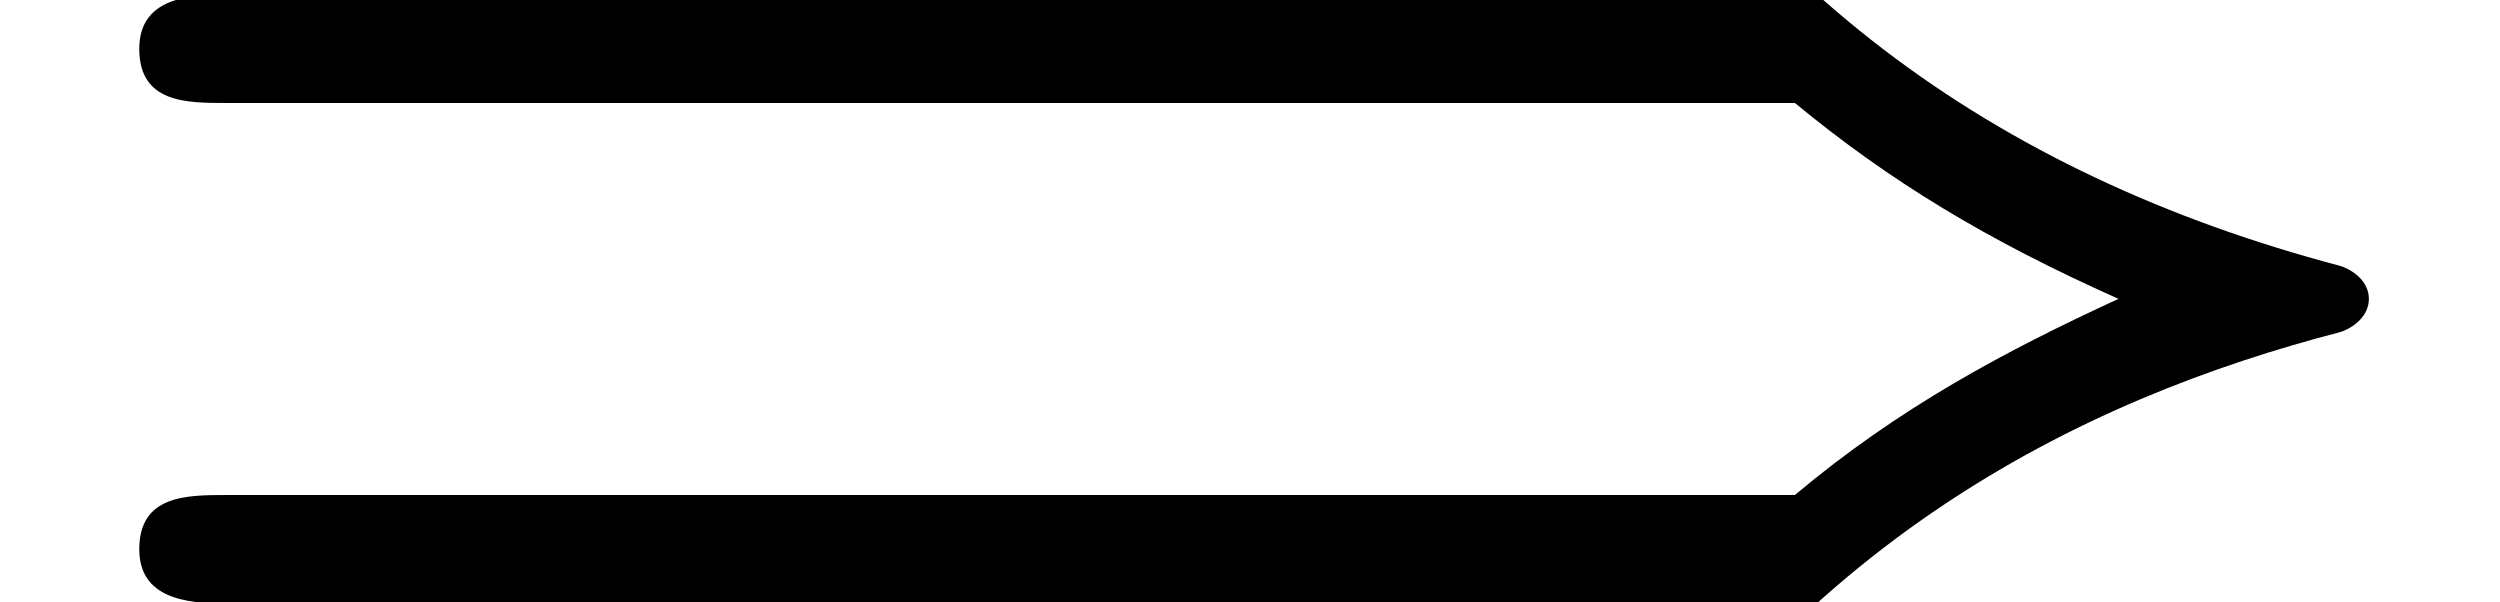
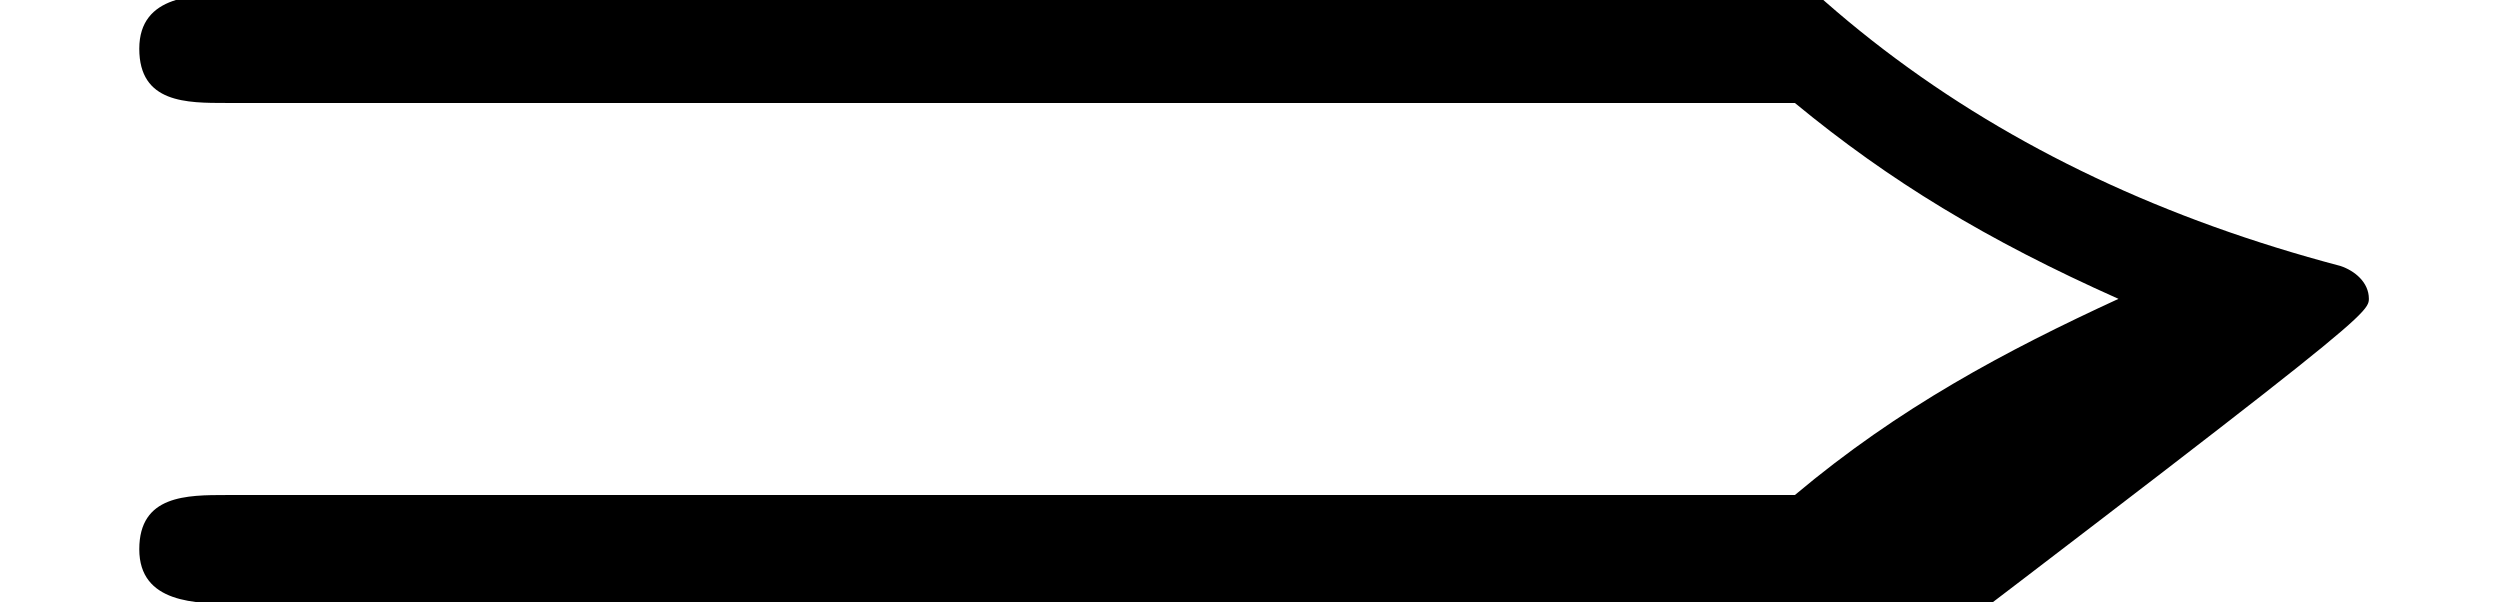
<svg xmlns="http://www.w3.org/2000/svg" xmlns:xlink="http://www.w3.org/1999/xlink" height="4.065pt" version="1.1" viewBox="0 612.677 16.873 4.065" width="16.873pt">
  <defs>
-     <path d="M6.057 -2.654C6.376 -2.391 6.703 -2.192 7.149 -1.993C6.767 -1.817 6.408 -1.626 6.057 -1.331H0.765C0.63 -1.331 0.47 -1.331 0.47 -1.148S0.662 -0.964 0.797 -0.964H5.651C5.069 -0.319 4.878 0.135 4.878 0.175C4.878 0.287 4.997 0.287 5.061 0.287C5.189 0.287 5.197 0.279 5.284 0.128C5.978 -1.164 7.038 -1.658 7.898 -1.881C7.946 -1.897 7.994 -1.937 7.994 -1.993S7.946 -2.088 7.898 -2.104C6.719 -2.415 5.842 -3.068 5.284 -4.113C5.197 -4.264 5.189 -4.272 5.061 -4.272C4.997 -4.272 4.878 -4.272 4.878 -4.16C4.878 -4.121 5.061 -3.674 5.651 -3.021H0.797C0.662 -3.021 0.47 -3.021 0.47 -2.837S0.63 -2.654 0.765 -2.654H6.057Z" id="g0-41" />
+     <path d="M6.057 -2.654C6.376 -2.391 6.703 -2.192 7.149 -1.993C6.767 -1.817 6.408 -1.626 6.057 -1.331H0.765C0.63 -1.331 0.47 -1.331 0.47 -1.148S0.662 -0.964 0.797 -0.964H5.651C5.069 -0.319 4.878 0.135 4.878 0.175C4.878 0.287 4.997 0.287 5.061 0.287C5.189 0.287 5.197 0.279 5.284 0.128C7.946 -1.897 7.994 -1.937 7.994 -1.993S7.946 -2.088 7.898 -2.104C6.719 -2.415 5.842 -3.068 5.284 -4.113C5.197 -4.264 5.189 -4.272 5.061 -4.272C4.997 -4.272 4.878 -4.272 4.878 -4.16C4.878 -4.121 5.061 -3.674 5.651 -3.021H0.797C0.662 -3.021 0.47 -3.021 0.47 -2.837S0.63 -2.654 0.765 -2.654H6.057Z" id="g0-41" />
  </defs>
  <g id="page1" transform="matrix(2 0 0 2 0 0)">
    <use x="0" xlink:href="#g0-41" y="309.34" />
  </g>
</svg>